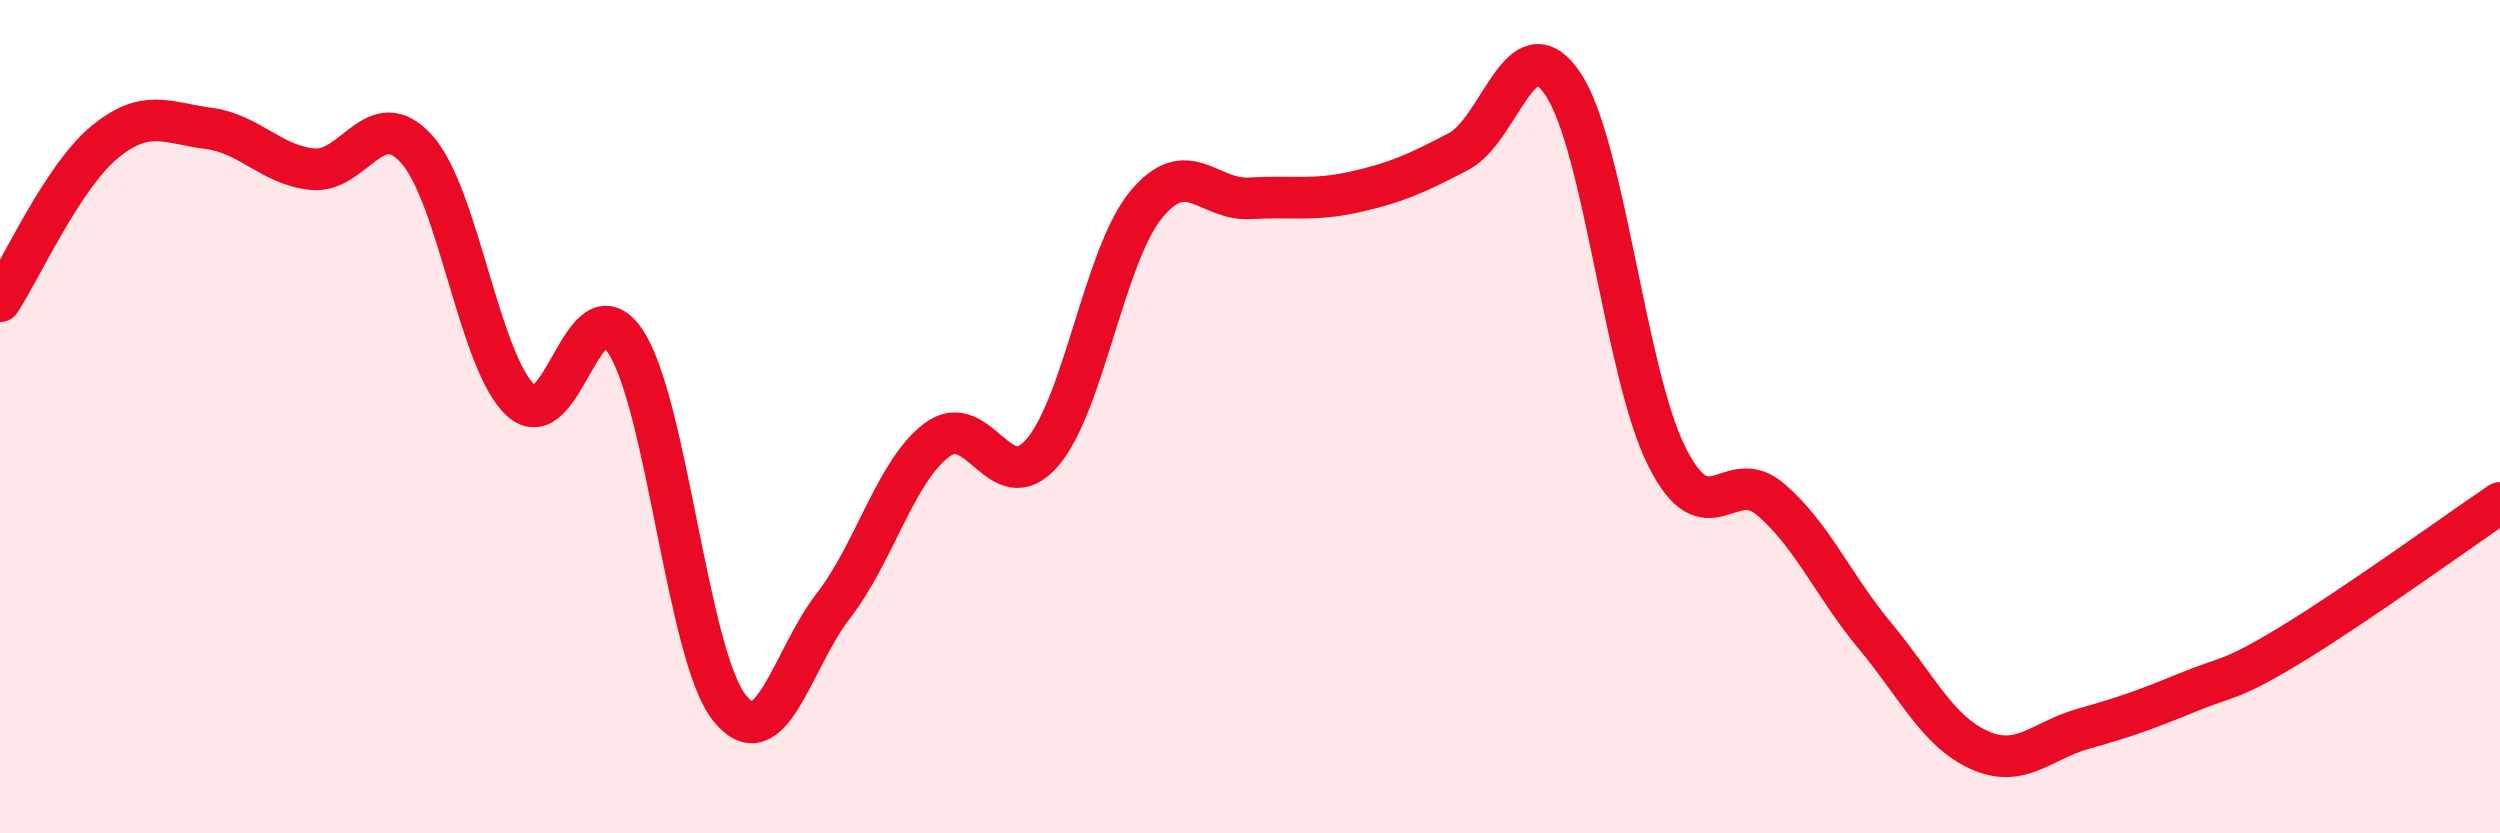
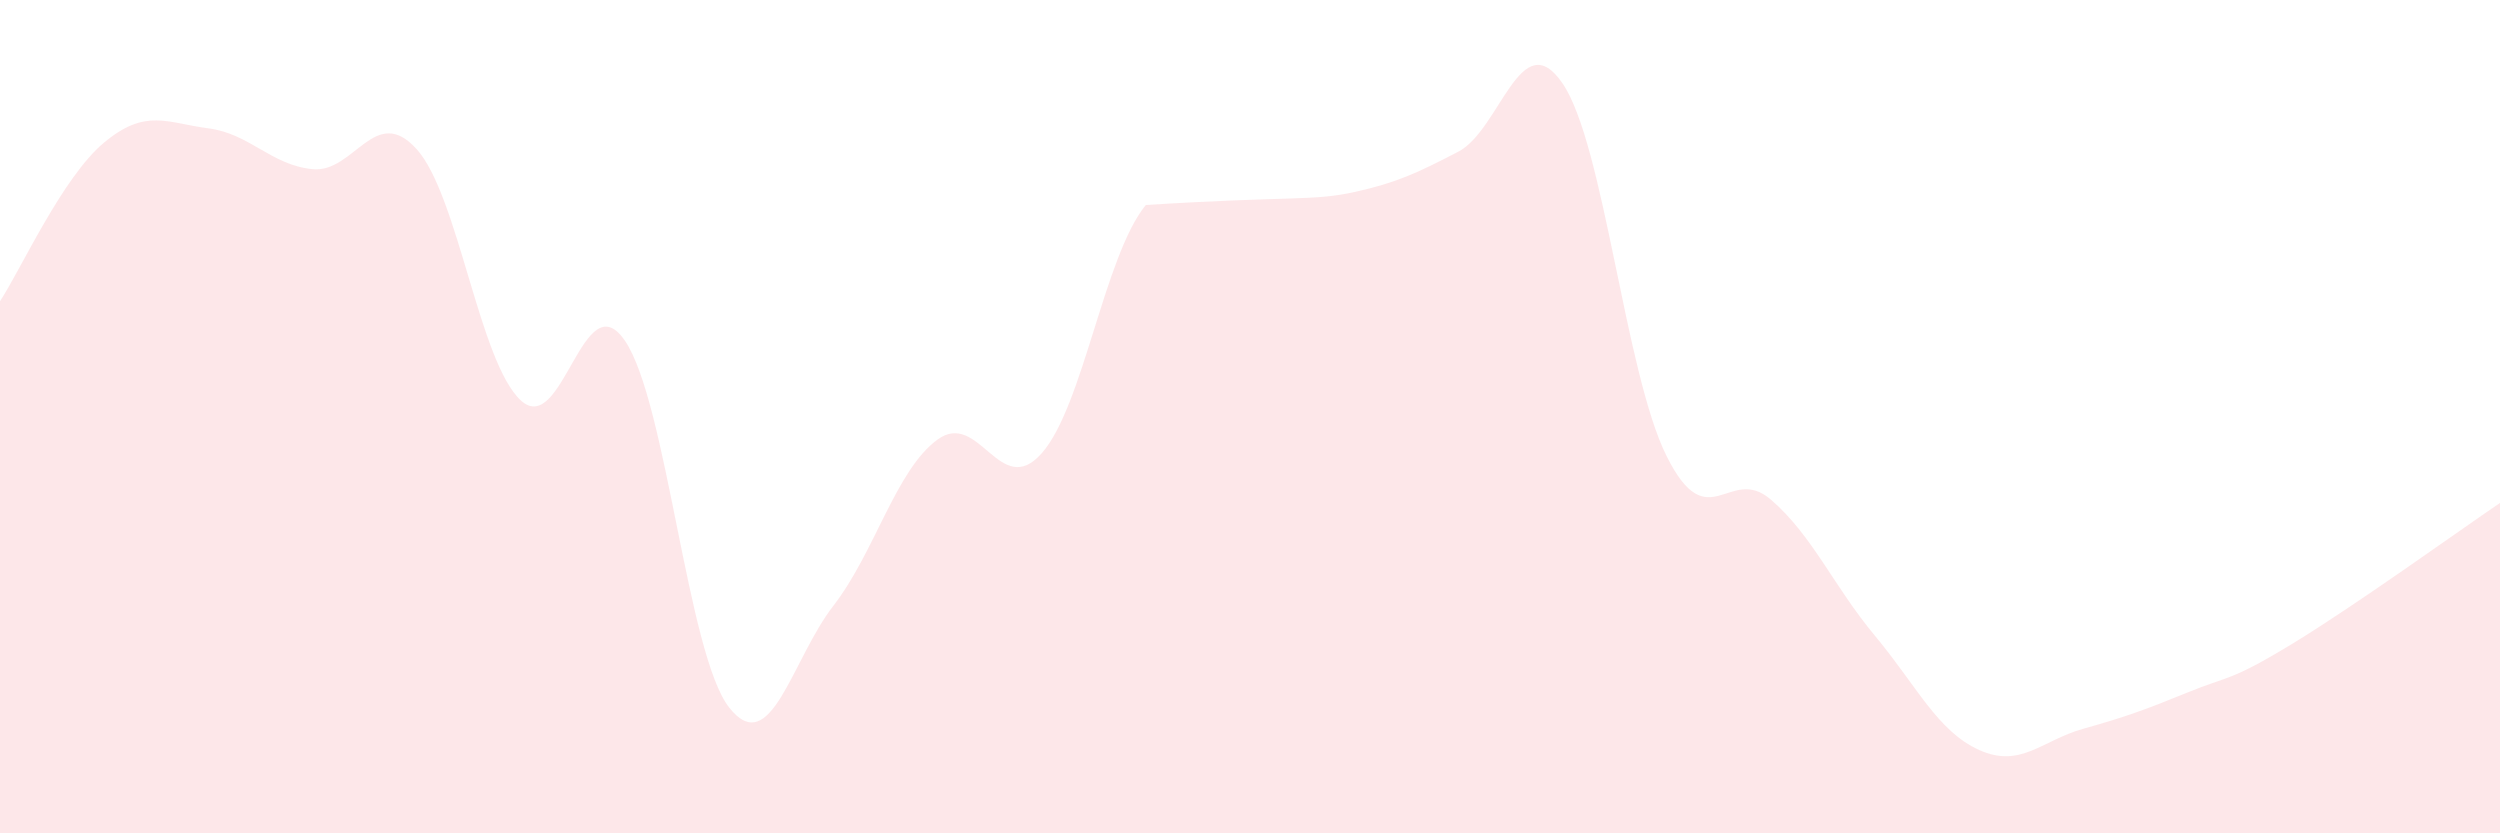
<svg xmlns="http://www.w3.org/2000/svg" width="60" height="20" viewBox="0 0 60 20">
-   <path d="M 0,7.23 C 0.5,6.47 1.5,4.25 2.5,3.42 C 3.5,2.59 4,2.95 5,3.08 C 6,3.21 6.5,3.96 7.5,4.06 C 8.5,4.16 9,2.47 10,3.58 C 11,4.69 11.5,8.69 12.5,9.61 C 13.5,10.53 14,6.71 15,8.18 C 16,9.65 16.5,15.71 17.5,16.98 C 18.5,18.25 19,15.83 20,14.54 C 21,13.25 21.5,11.28 22.5,10.55 C 23.5,9.82 24,12.01 25,10.88 C 26,9.75 26.5,6.14 27.5,4.92 C 28.5,3.7 29,4.82 30,4.76 C 31,4.7 31.5,4.83 32.5,4.61 C 33.5,4.39 34,4.16 35,3.64 C 36,3.12 36.5,0.54 37.5,2 C 38.5,3.46 39,8.95 40,10.95 C 41,12.95 41.5,11.13 42.5,11.99 C 43.5,12.85 44,14.06 45,15.26 C 46,16.46 46.5,17.55 47.5,18 C 48.5,18.45 49,17.77 50,17.49 C 51,17.21 51.5,17.03 52.5,16.62 C 53.5,16.21 53.5,16.37 55,15.46 C 56.5,14.55 59,12.75 60,12.07L60 20L0 20Z" fill="#EB0A25" opacity="0.1" stroke-linecap="round" stroke-linejoin="round" />
-   <path d="M 0,7.23 C 0.5,6.47 1.5,4.25 2.5,3.42 C 3.5,2.59 4,2.95 5,3.08 C 6,3.21 6.5,3.96 7.5,4.06 C 8.5,4.16 9,2.47 10,3.58 C 11,4.69 11.5,8.69 12.5,9.61 C 13.5,10.53 14,6.71 15,8.18 C 16,9.65 16.5,15.71 17.5,16.98 C 18.5,18.25 19,15.83 20,14.54 C 21,13.25 21.5,11.28 22.5,10.55 C 23.5,9.82 24,12.01 25,10.88 C 26,9.75 26.5,6.14 27.5,4.92 C 28.5,3.7 29,4.82 30,4.76 C 31,4.7 31.5,4.83 32.5,4.61 C 33.5,4.39 34,4.16 35,3.64 C 36,3.12 36.5,0.54 37.5,2 C 38.5,3.46 39,8.95 40,10.95 C 41,12.95 41.5,11.13 42.5,11.99 C 43.5,12.85 44,14.06 45,15.26 C 46,16.46 46.5,17.55 47.5,18 C 48.5,18.45 49,17.77 50,17.49 C 51,17.21 51.5,17.03 52.5,16.62 C 53.5,16.21 53.5,16.37 55,15.46 C 56.5,14.55 59,12.75 60,12.07" stroke="#EB0A25" stroke-width="1" fill="none" stroke-linecap="round" stroke-linejoin="round" />
+   <path d="M 0,7.23 C 0.5,6.47 1.5,4.25 2.5,3.42 C 3.5,2.59 4,2.95 5,3.08 C 6,3.21 6.5,3.96 7.5,4.06 C 8.5,4.16 9,2.47 10,3.58 C 11,4.69 11.5,8.69 12.5,9.61 C 13.5,10.53 14,6.71 15,8.18 C 16,9.65 16.5,15.71 17.5,16.98 C 18.5,18.25 19,15.83 20,14.54 C 21,13.25 21.5,11.28 22.5,10.55 C 23.5,9.82 24,12.01 25,10.88 C 26,9.75 26.5,6.14 27.5,4.92 C 31,4.7 31.5,4.83 32.5,4.61 C 33.5,4.39 34,4.16 35,3.64 C 36,3.12 36.5,0.54 37.5,2 C 38.5,3.46 39,8.95 40,10.95 C 41,12.95 41.5,11.13 42.5,11.99 C 43.5,12.85 44,14.06 45,15.26 C 46,16.46 46.5,17.55 47.5,18 C 48.5,18.45 49,17.77 50,17.49 C 51,17.21 51.5,17.03 52.5,16.62 C 53.5,16.21 53.5,16.37 55,15.46 C 56.5,14.55 59,12.75 60,12.07L60 20L0 20Z" fill="#EB0A25" opacity="0.1" stroke-linecap="round" stroke-linejoin="round" />
</svg>